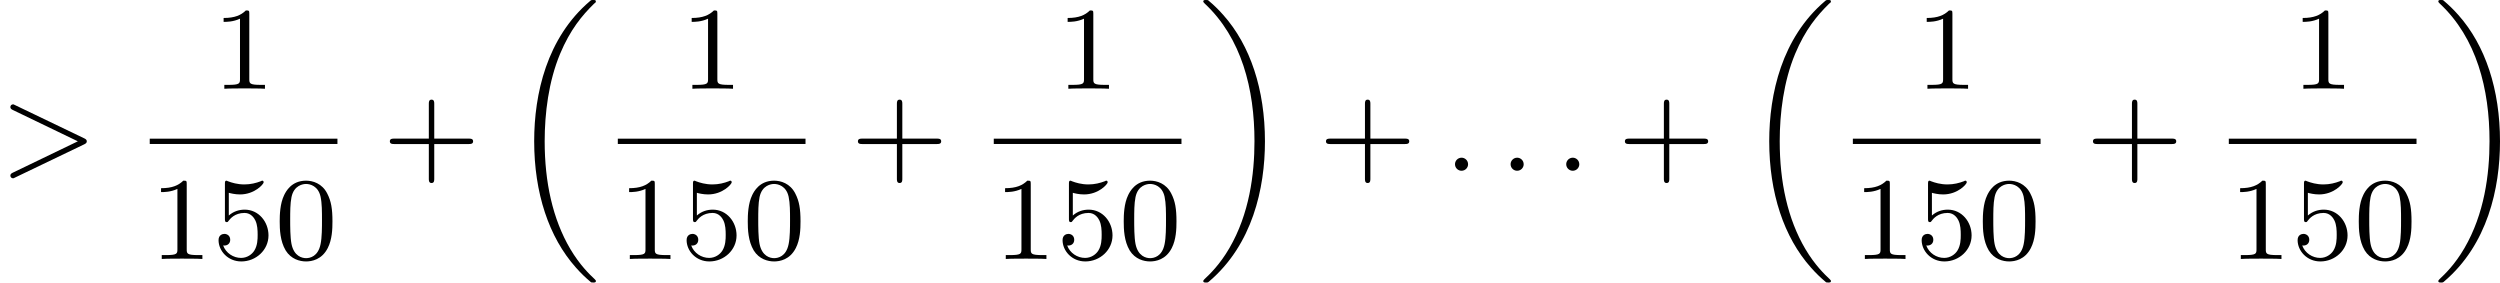
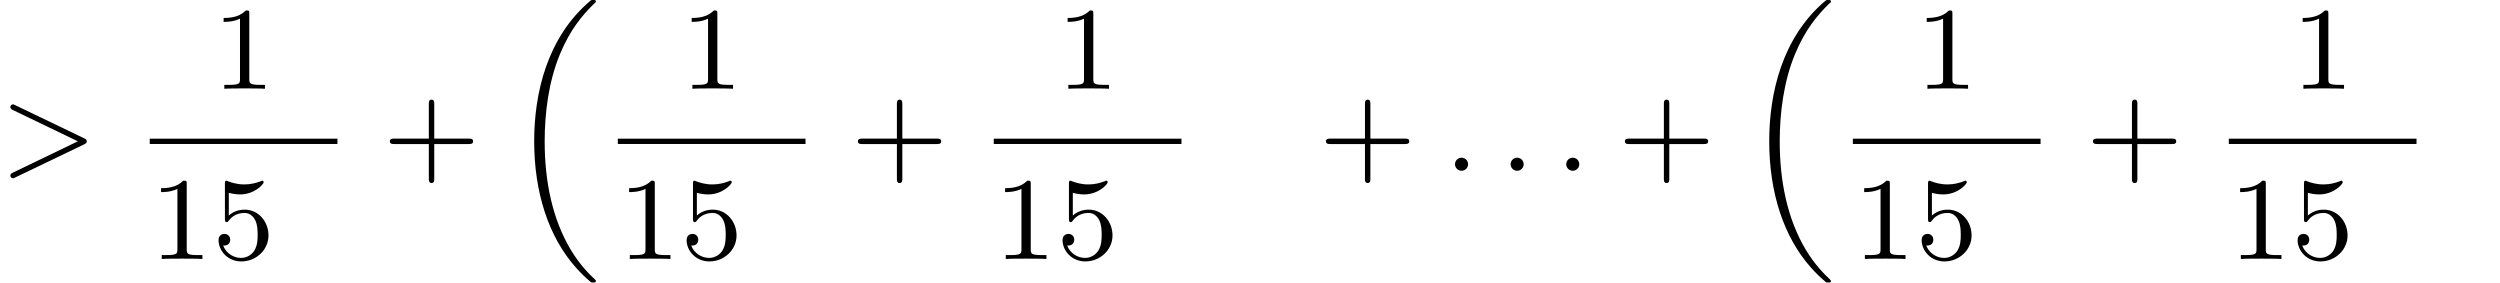
<svg xmlns="http://www.w3.org/2000/svg" xmlns:xlink="http://www.w3.org/1999/xlink" version="1.1" width="338.388pt" height="38.241pt" viewBox="339.264 1213.508 338.388 38.241">
  <defs>
    <path id="g1-18" d="M5.946 18.666C5.946 18.626 5.938 18.61 5.85 18.523C5.523 18.22 4.854 17.574 4.216 16.498C3.013 14.458 2.479 11.955 2.479 9.205C2.479 7.309 2.742 5.157 3.523 3.284C4.208 1.65 5.005 .693 5.818-.104C5.842-.128 5.906-.175 5.93-.199C5.938-.215 5.946-.239 5.946-.263C5.946-.359 5.858-.359 5.762-.359C5.643-.359 5.627-.359 5.539-.279C2.622 2.208 1.769 5.994 1.769 9.198C1.769 12.696 2.758 15.693 4.591 17.749C4.949 18.156 5.268 18.451 5.571 18.706C5.627 18.762 5.643 18.762 5.762 18.762C5.858 18.762 5.946 18.762 5.946 18.666Z" />
-     <path id="g1-19" d="M4.455 9.205C4.455 5.707 3.467 2.71 1.634 .654C1.275 .247 .956-.048 .654-.303C.598-.359 .582-.359 .462-.359C.375-.359 .279-.359 .279-.263C.279-.231 .279-.215 .375-.12C2.877 2.216 3.746 5.667 3.746 9.198C3.746 11.445 3.395 14.123 2.048 16.434C1.403 17.542 .733 18.188 .359 18.538C.311 18.594 .279 18.626 .279 18.666C.279 18.762 .375 18.762 .462 18.762C.582 18.762 .598 18.762 .685 18.682C3.602 16.195 4.455 12.409 4.455 9.205Z" />
    <path id="g6-43" d="M3.475-1.809H5.818C5.93-1.809 6.105-1.809 6.105-1.993S5.93-2.176 5.818-2.176H3.475V-4.527C3.475-4.639 3.475-4.814 3.292-4.814S3.108-4.639 3.108-4.527V-2.176H.757C.646-2.176 .47-2.176 .47-1.993S.646-1.809 .757-1.809H3.108V.542C3.108 .654 3.108 .829 3.292 .829S3.475 .654 3.475 .542V-1.809Z" />
-     <path id="g6-48" d="M3.897-2.542C3.897-3.395 3.81-3.913 3.547-4.423C3.196-5.125 2.55-5.3 2.112-5.3C1.108-5.3 .741-4.551 .63-4.328C.343-3.746 .327-2.957 .327-2.542C.327-2.016 .351-1.211 .733-.574C1.1 .016 1.69 .167 2.112 .167C2.495 .167 3.18 .048 3.579-.741C3.873-1.315 3.897-2.024 3.897-2.542ZM2.112-.056C1.841-.056 1.291-.183 1.124-1.02C1.036-1.474 1.036-2.224 1.036-2.638C1.036-3.188 1.036-3.746 1.124-4.184C1.291-4.997 1.913-5.077 2.112-5.077C2.383-5.077 2.933-4.941 3.092-4.216C3.188-3.778 3.188-3.18 3.188-2.638C3.188-2.168 3.188-1.451 3.092-1.004C2.925-.167 2.375-.056 2.112-.056Z" />
    <path id="g6-49" d="M2.503-5.077C2.503-5.292 2.487-5.3 2.271-5.3C1.945-4.981 1.522-4.79 .765-4.79V-4.527C.98-4.527 1.411-4.527 1.873-4.742V-.654C1.873-.359 1.849-.263 1.092-.263H.813V0C1.14-.024 1.825-.024 2.184-.024S3.236-.024 3.563 0V-.263H3.284C2.527-.263 2.503-.359 2.503-.654V-5.077Z" />
    <path id="g6-53" d="M1.116-4.479C1.219-4.447 1.538-4.368 1.873-4.368C2.869-4.368 3.475-5.069 3.475-5.189C3.475-5.276 3.419-5.3 3.379-5.3C3.363-5.3 3.347-5.3 3.276-5.26C2.965-5.141 2.598-5.045 2.168-5.045C1.698-5.045 1.307-5.165 1.06-5.26C.98-5.3 .964-5.3 .956-5.3C.853-5.3 .853-5.212 .853-5.069V-2.734C.853-2.59 .853-2.495 .98-2.495C1.044-2.495 1.068-2.527 1.108-2.59C1.203-2.71 1.506-3.116 2.184-3.116C2.63-3.116 2.845-2.75 2.917-2.598C3.053-2.311 3.068-1.945 3.068-1.634C3.068-1.339 3.061-.909 2.837-.558C2.686-.319 2.367-.072 1.945-.072C1.427-.072 .917-.399 .733-.917C.757-.909 .805-.909 .813-.909C1.036-.909 1.211-1.052 1.211-1.299C1.211-1.594 .98-1.698 .821-1.698C.677-1.698 .422-1.618 .422-1.275C.422-.558 1.044 .167 1.961 .167C2.957 .167 3.802-.606 3.802-1.594C3.802-2.519 3.132-3.339 2.192-3.339C1.793-3.339 1.419-3.212 1.116-2.941V-4.479Z" />
    <path id="g3-58" d="M1.618-.438C1.618-.709 1.395-.885 1.18-.885C.925-.885 .733-.677 .733-.446C.733-.175 .956 0 1.172 0C1.427 0 1.618-.207 1.618-.438Z" />
    <path id="g3-62" d="M5.707-1.793C5.802-1.841 5.874-1.889 5.874-1.993S5.802-2.144 5.707-2.192L1.028-4.439C.925-4.495 .909-4.495 .885-4.495C.781-4.495 .701-4.415 .701-4.312S.773-4.16 .869-4.113L5.268-1.993L.869 .128C.773 .175 .701 .223 .701 .327S.781 .51 .885 .51C.909 .51 .925 .51 1.028 .454L5.707-1.793Z" />
  </defs>
  <g id="page6" transform="matrix(2 0 0 2 0 0)">
    <use x="169.632" y="618.311" xlink:href="#g3-62" />
    <use x="184.001" y="612.761" xlink:href="#g6-49" />
    <rect x="179.766" y="616.139" height=".359" width="12.703" />
    <use x="179.766" y="624.281" xlink:href="#g6-49" />
    <use x="184.001" y="624.281" xlink:href="#g6-53" />
    <use x="188.235" y="624.281" xlink:href="#g6-48" />
    <use x="195.546" y="618.311" xlink:href="#g6-43" />
    <use x="204.015" y="607.112" xlink:href="#g1-18" />
    <use x="215.678" y="612.761" xlink:href="#g6-49" />
    <rect x="211.444" y="616.139" height=".359" width="12.703" />
    <use x="211.444" y="624.281" xlink:href="#g6-49" />
    <use x="215.678" y="624.281" xlink:href="#g6-53" />
    <use x="219.912" y="624.281" xlink:href="#g6-48" />
    <use x="227.224" y="618.311" xlink:href="#g6-43" />
    <use x="241.122" y="612.761" xlink:href="#g6-49" />
    <rect x="236.888" y="616.139" height=".359" width="12.703" />
    <use x="236.888" y="624.281" xlink:href="#g6-49" />
    <use x="241.122" y="624.281" xlink:href="#g6-53" />
    <use x="245.356" y="624.281" xlink:href="#g6-48" />
    <use x="250.786" y="607.112" xlink:href="#g1-19" />
    <use x="258.901" y="618.311" xlink:href="#g6-43" />
    <use x="267.37" y="618.311" xlink:href="#g3-58" />
    <use x="271.133" y="618.311" xlink:href="#g3-58" />
    <use x="274.897" y="618.311" xlink:href="#g3-58" />
    <use x="279.131" y="618.311" xlink:href="#g6-43" />
    <use x="287.6" y="607.112" xlink:href="#g1-18" />
    <use x="299.263" y="612.761" xlink:href="#g6-49" />
    <rect x="295.029" y="616.139" height=".359" width="12.703" />
    <use x="295.029" y="624.281" xlink:href="#g6-49" />
    <use x="299.263" y="624.281" xlink:href="#g6-53" />
    <use x="303.497" y="624.281" xlink:href="#g6-48" />
    <use x="310.809" y="618.311" xlink:href="#g6-43" />
    <use x="324.707" y="612.761" xlink:href="#g6-49" />
    <rect x="320.473" y="616.139" height=".359" width="12.703" />
    <use x="320.473" y="624.281" xlink:href="#g6-49" />
    <use x="324.707" y="624.281" xlink:href="#g6-53" />
    <use x="328.941" y="624.281" xlink:href="#g6-48" />
    <use x="334.371" y="607.112" xlink:href="#g1-19" />
  </g>
</svg>